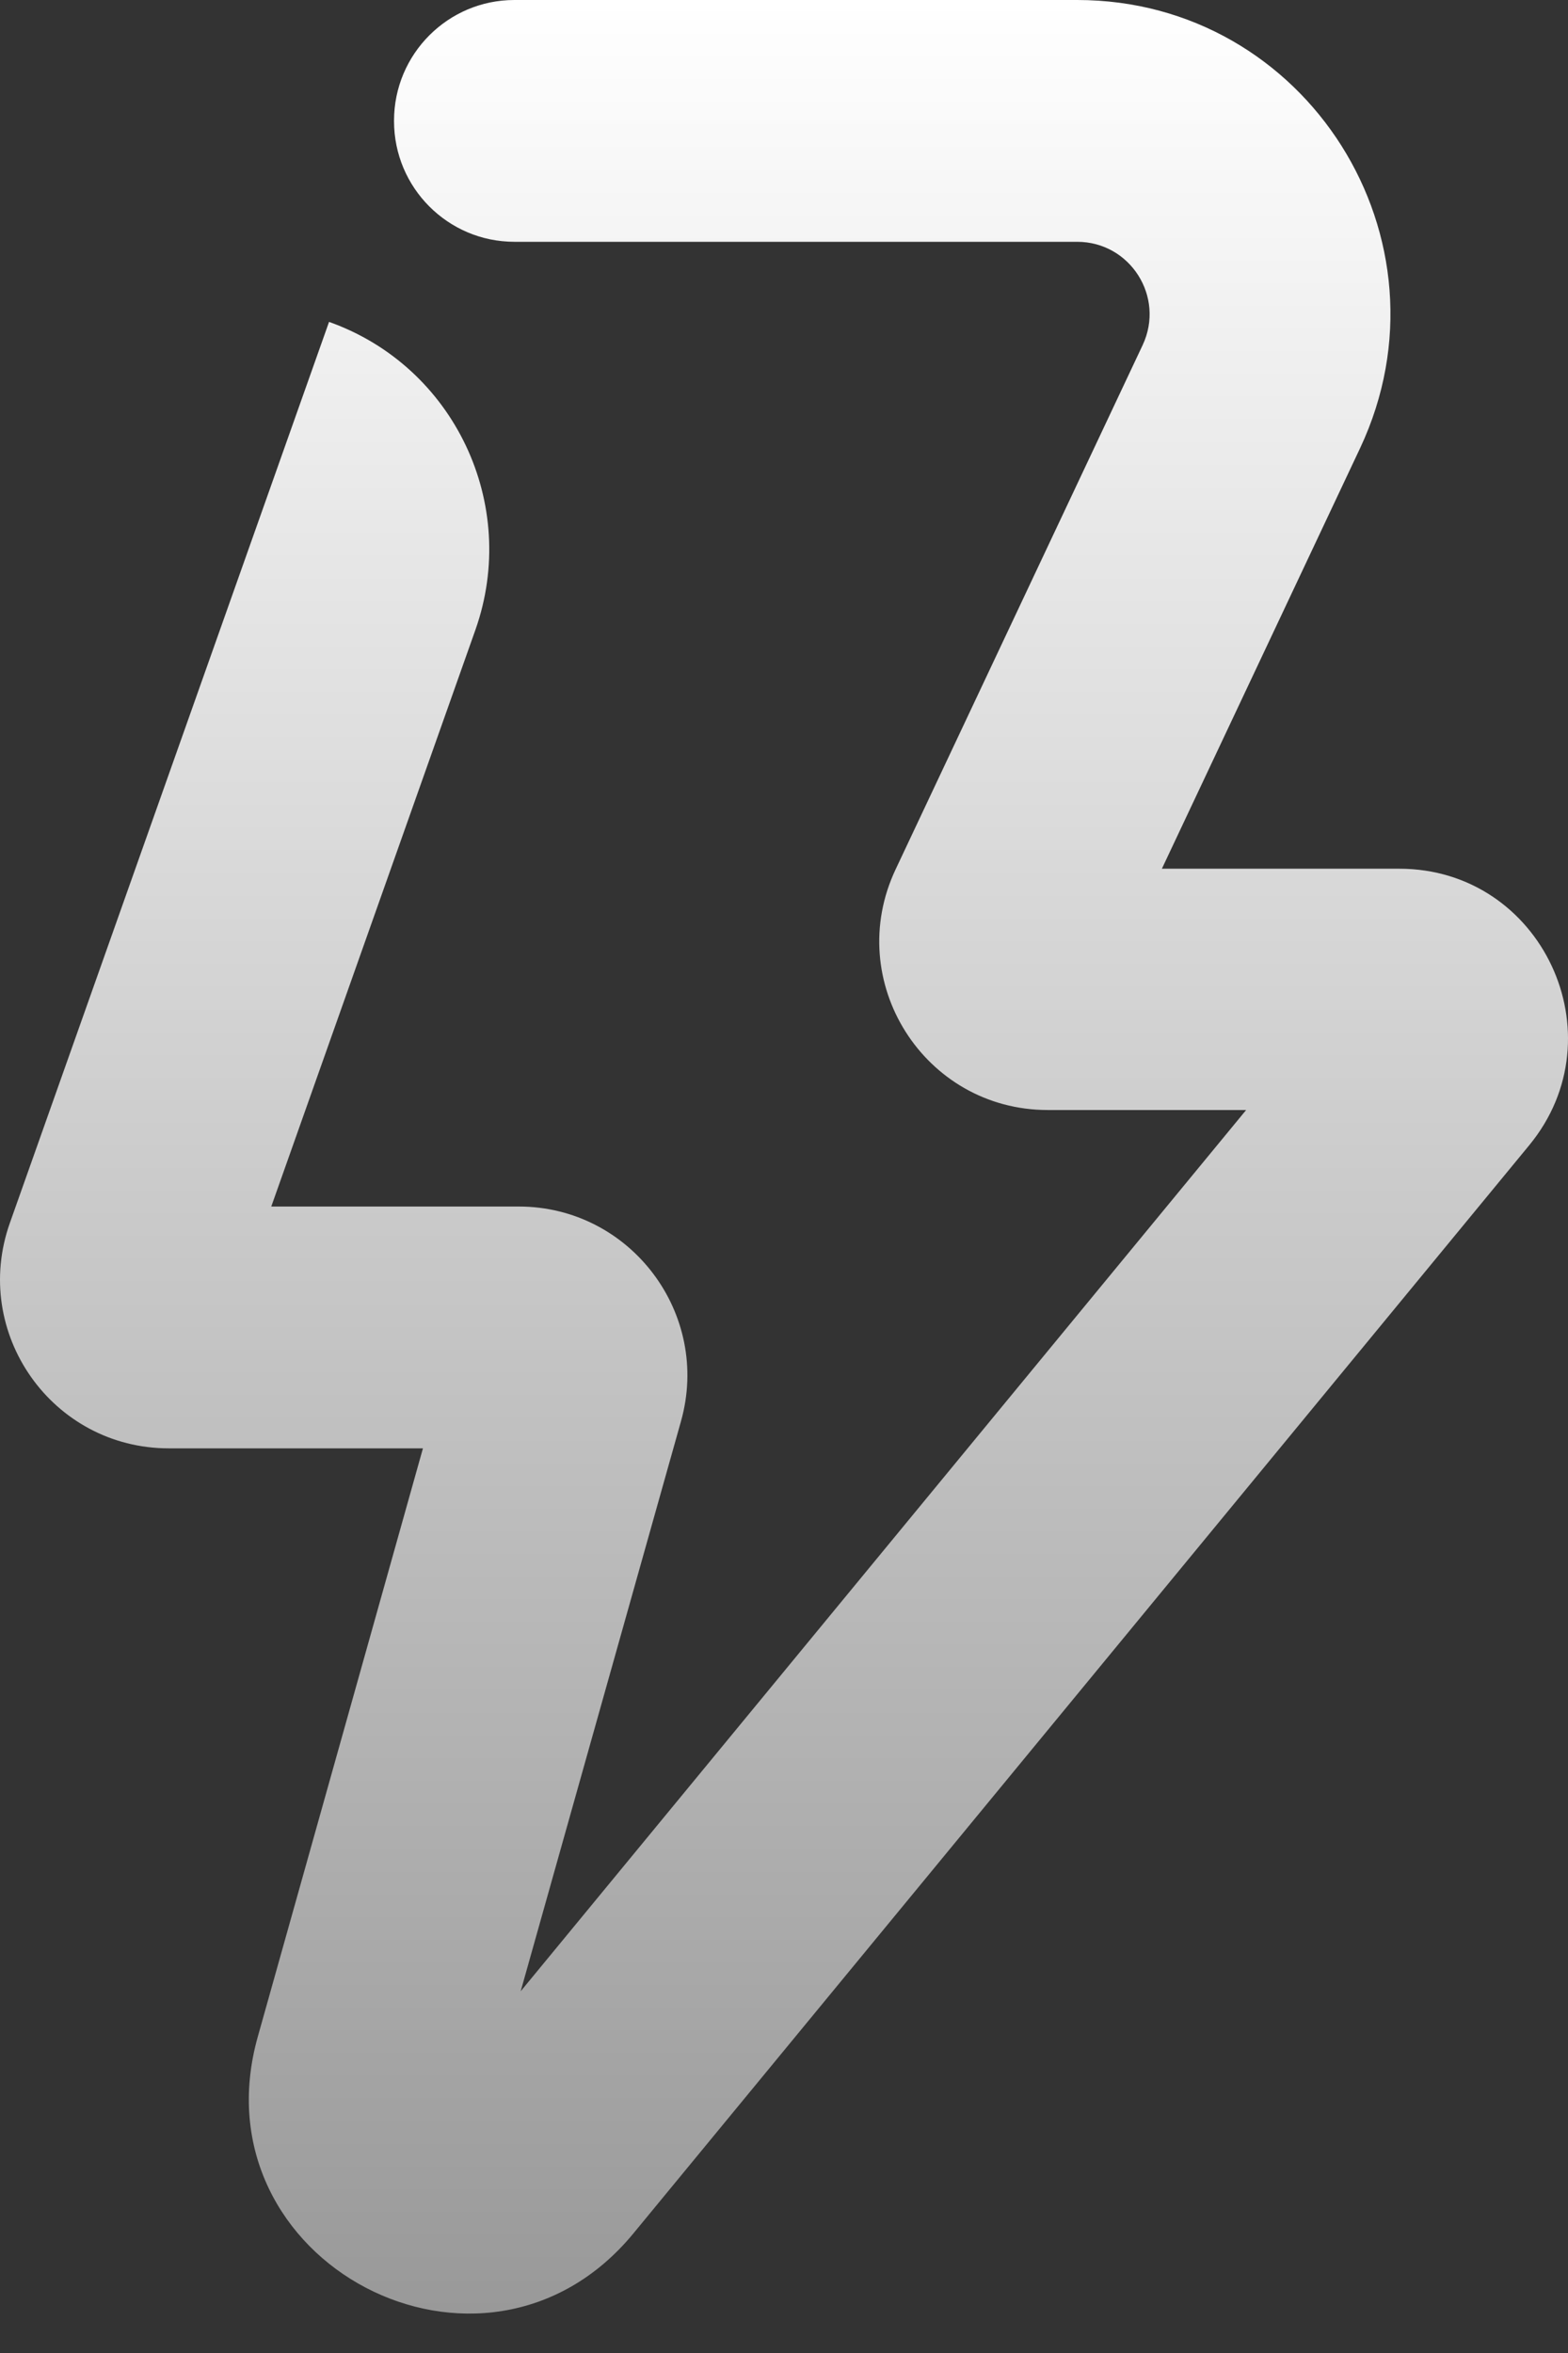
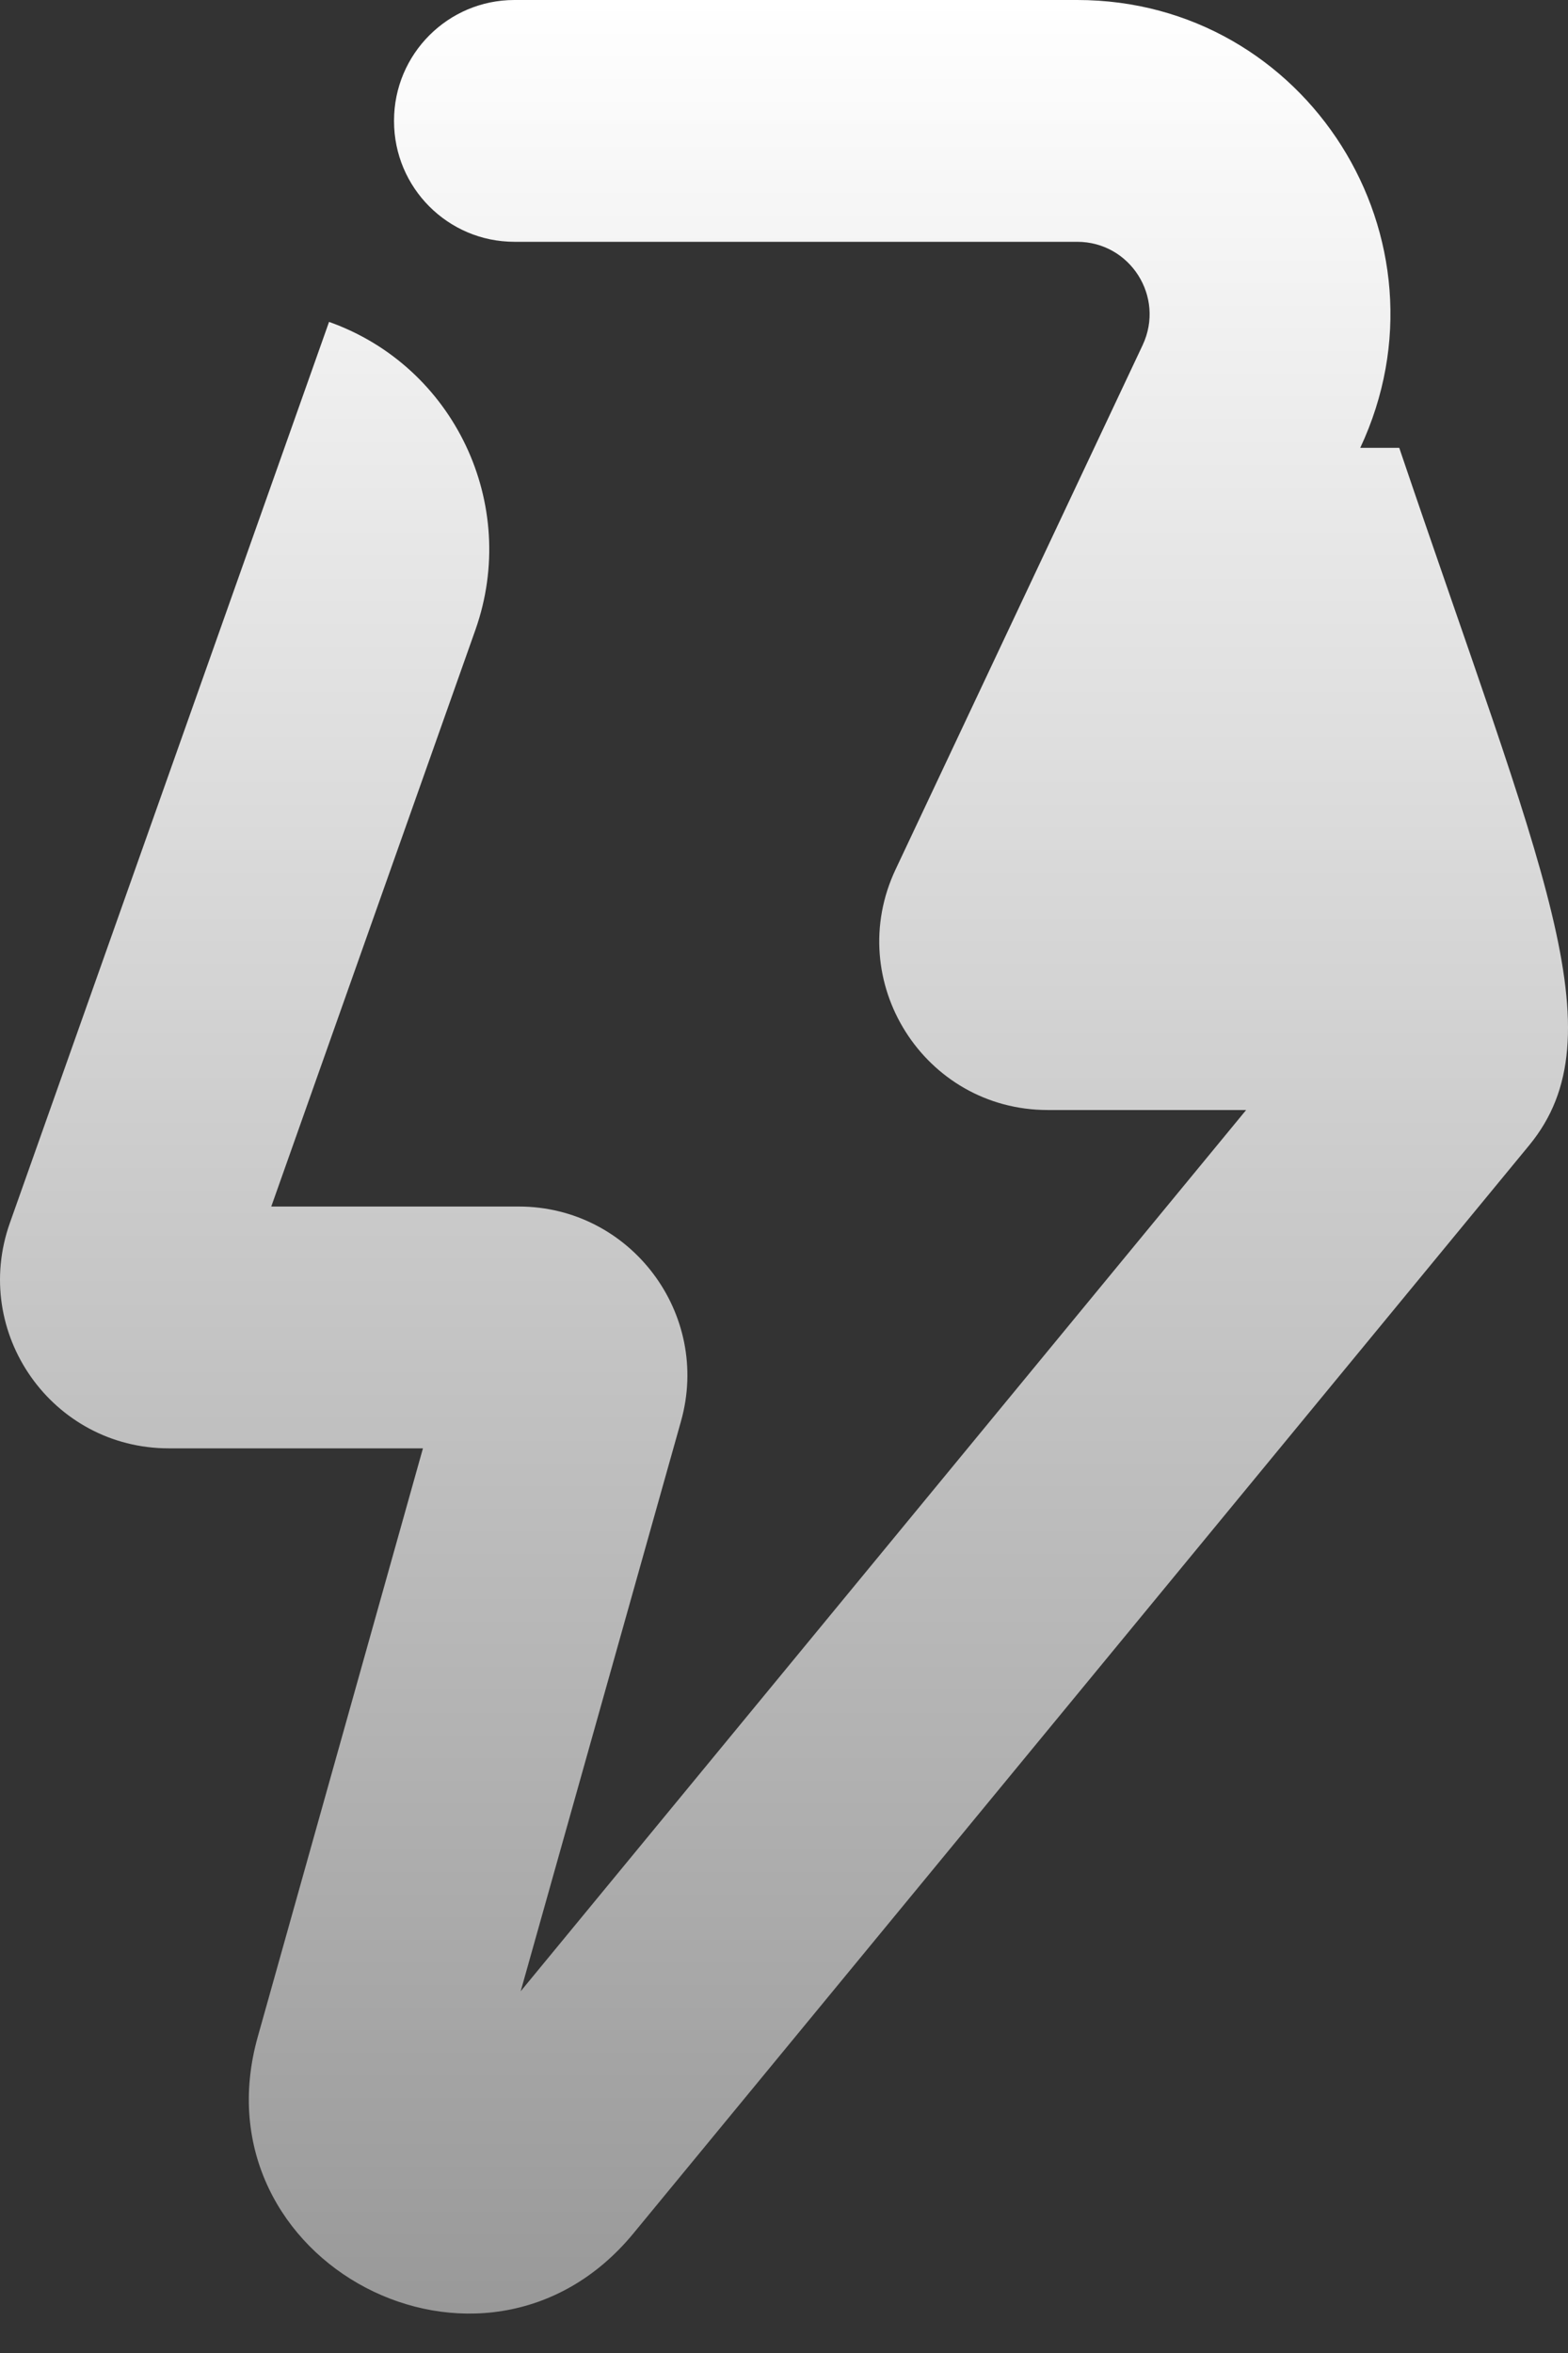
<svg xmlns="http://www.w3.org/2000/svg" width="34" height="51" viewBox="0 0 34 51" fill="none">
  <rect x="0" y="0" width="34" height="51" fill="#333333" stroke="none" />
-   <path fill-rule="evenodd" clip-rule="evenodd" d="M8.544 2.615C8.544 1.172 9.714 0 11.154 0H23.357C28.336 0 31.614 5.188 29.495 9.707L25.194 18.829H30.341C33.431 18.829 35.122 22.438 33.159 24.823L13.732 48.411C10.496 52.334 4.212 49.039 5.59 44.144L9.171 31.392H3.659C1.133 31.392 -0.631 28.892 0.214 26.507L7.135 6.977C9.849 7.94 11.269 10.931 10.309 13.651L5.882 26.151H11.248C13.67 26.151 15.424 28.474 14.766 30.806L11.29 43.16L27.021 24.059H22.72C20.038 24.059 18.273 21.266 19.422 18.839L24.777 7.479C25.267 6.433 24.505 5.241 23.357 5.241H11.154C9.714 5.241 8.544 4.069 8.544 2.626V2.615Z" fill="url(#paint0_linear_78_1260)" />
+   <path fill-rule="evenodd" clip-rule="evenodd" d="M8.544 2.615C8.544 1.172 9.714 0 11.154 0H23.357C28.336 0 31.614 5.188 29.495 9.707H30.341C33.431 18.829 35.122 22.438 33.159 24.823L13.732 48.411C10.496 52.334 4.212 49.039 5.59 44.144L9.171 31.392H3.659C1.133 31.392 -0.631 28.892 0.214 26.507L7.135 6.977C9.849 7.94 11.269 10.931 10.309 13.651L5.882 26.151H11.248C13.67 26.151 15.424 28.474 14.766 30.806L11.29 43.16L27.021 24.059H22.72C20.038 24.059 18.273 21.266 19.422 18.839L24.777 7.479C25.267 6.433 24.505 5.241 23.357 5.241H11.154C9.714 5.241 8.544 4.069 8.544 2.626V2.615Z" fill="url(#paint0_linear_78_1260)" />
  <defs>
    <linearGradient id="paint0_linear_78_1260" x1="17" y1="0" x2="17" y2="50.146" gradientUnits="userSpaceOnUse">
      <stop stop-color="white" />
      <stop offset="1" stop-color="#999999" />
    </linearGradient>
  </defs>
</svg>